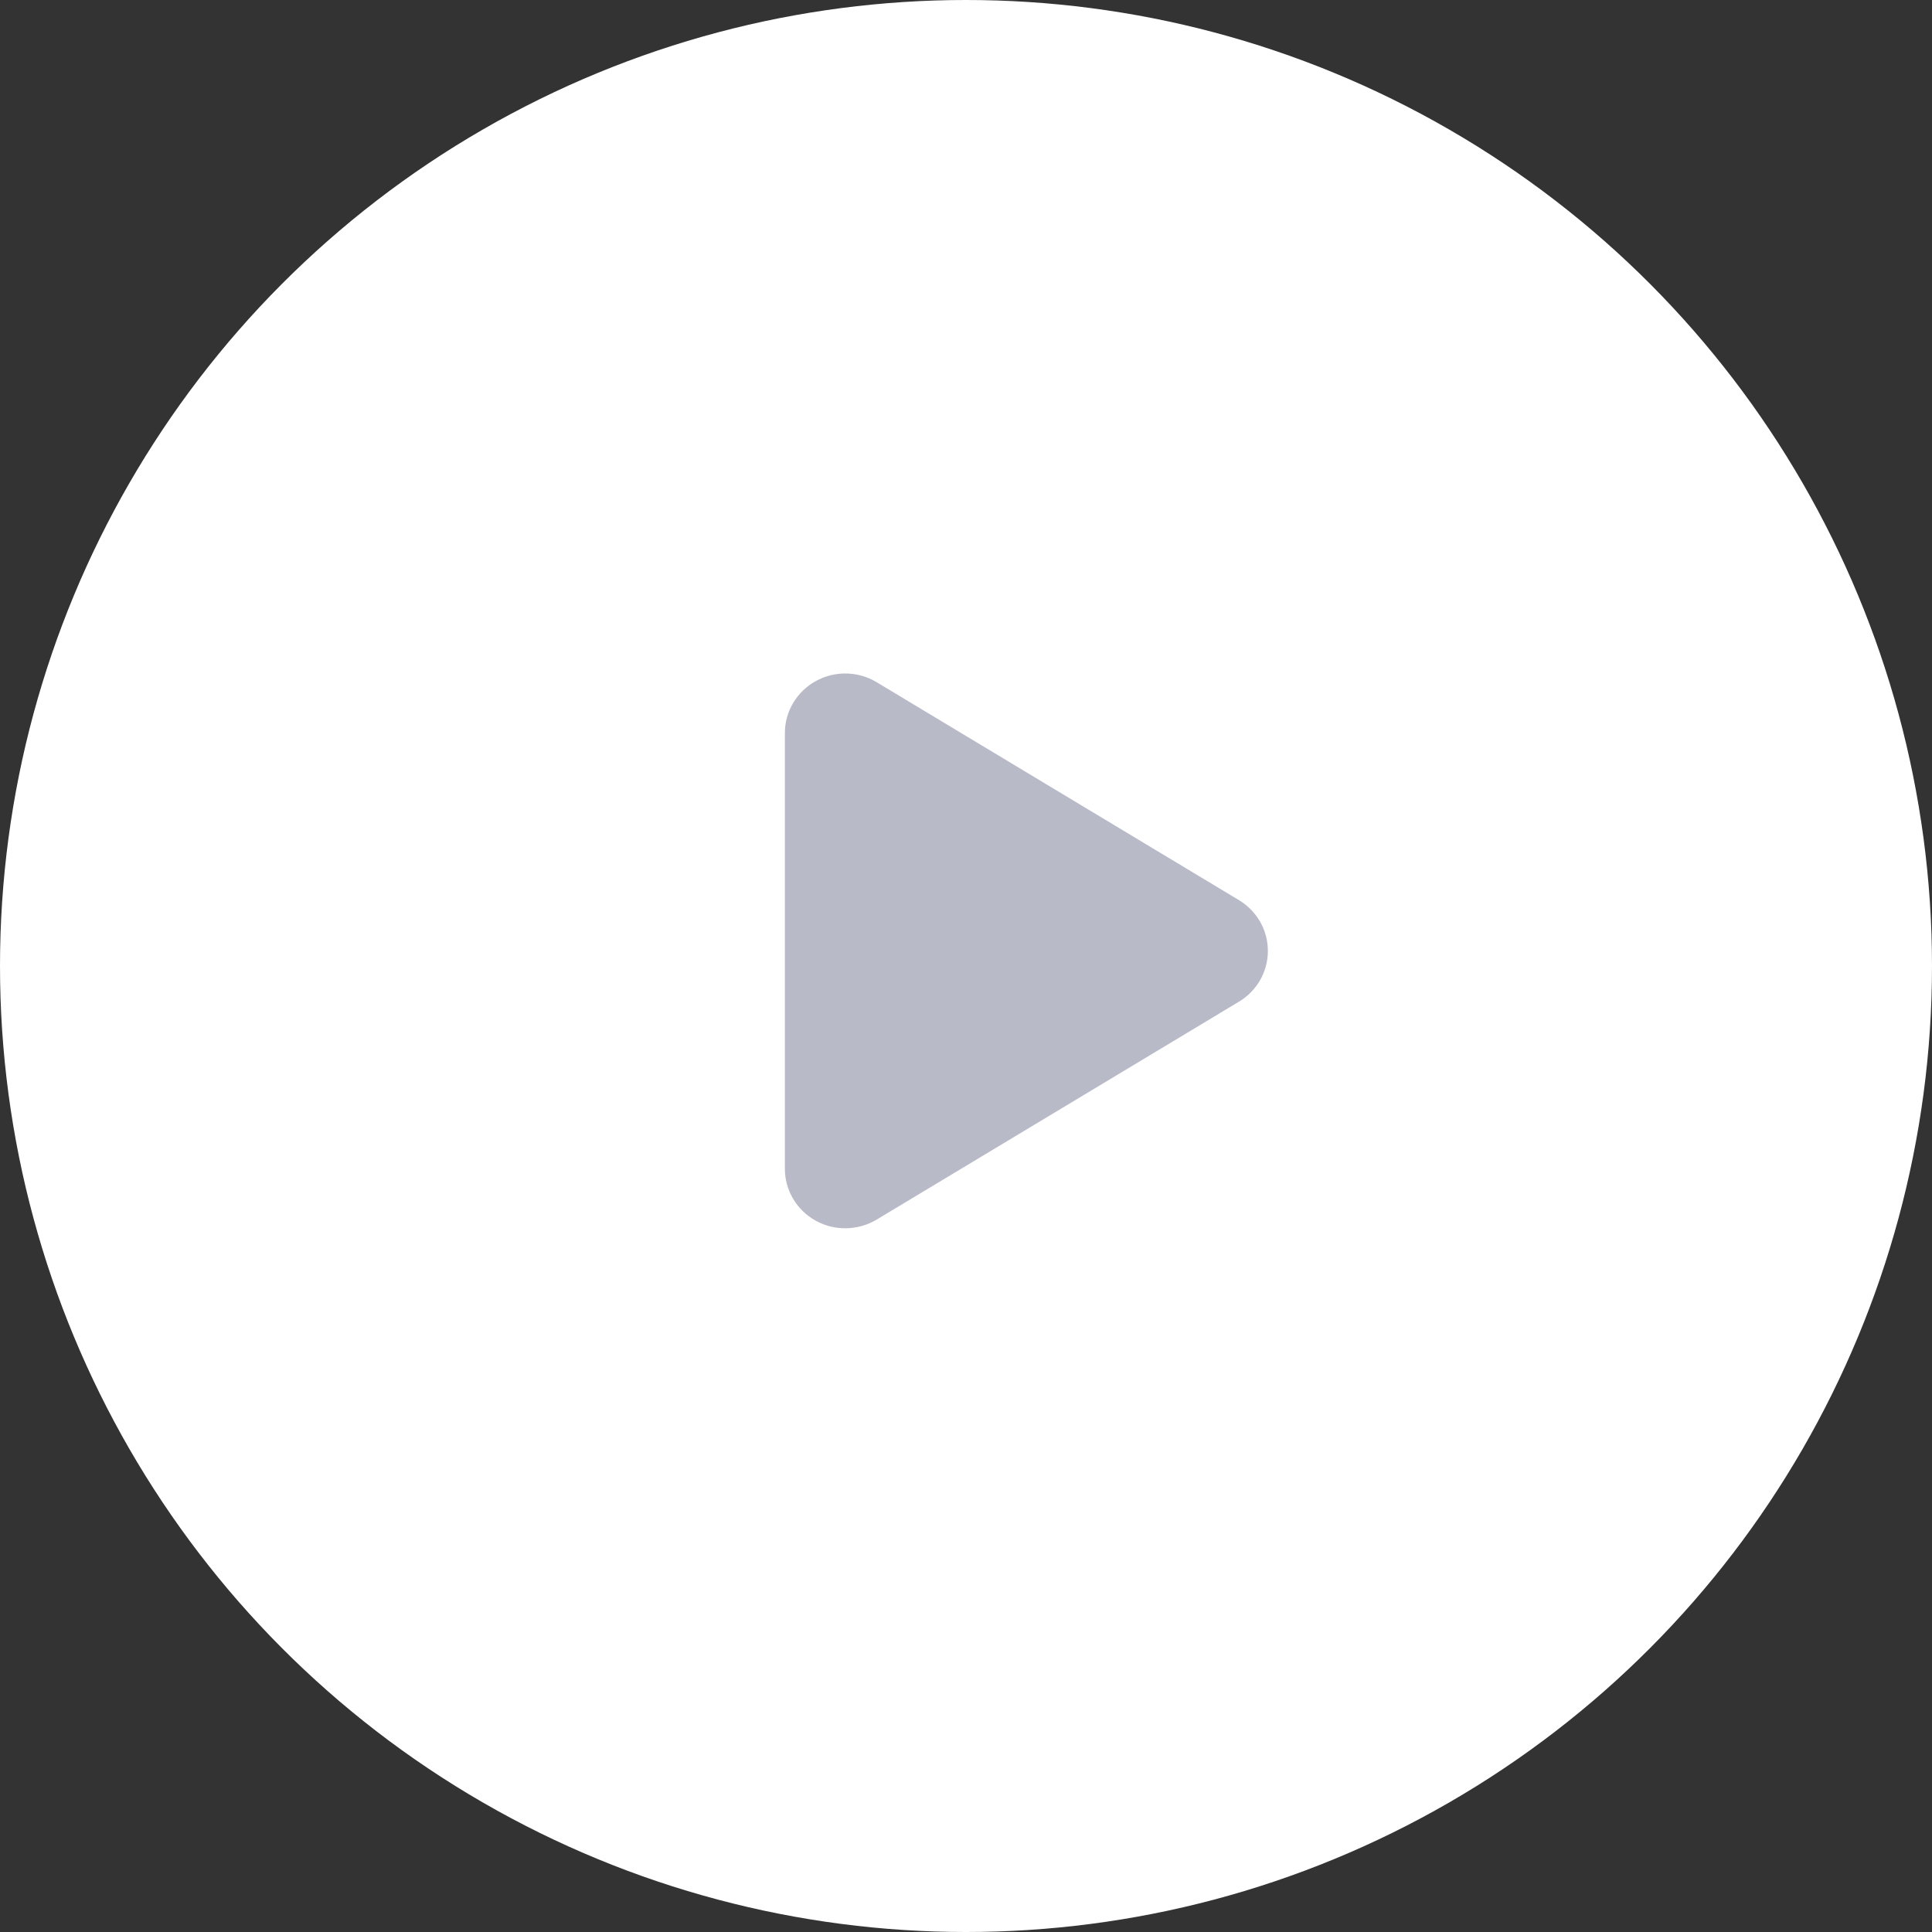
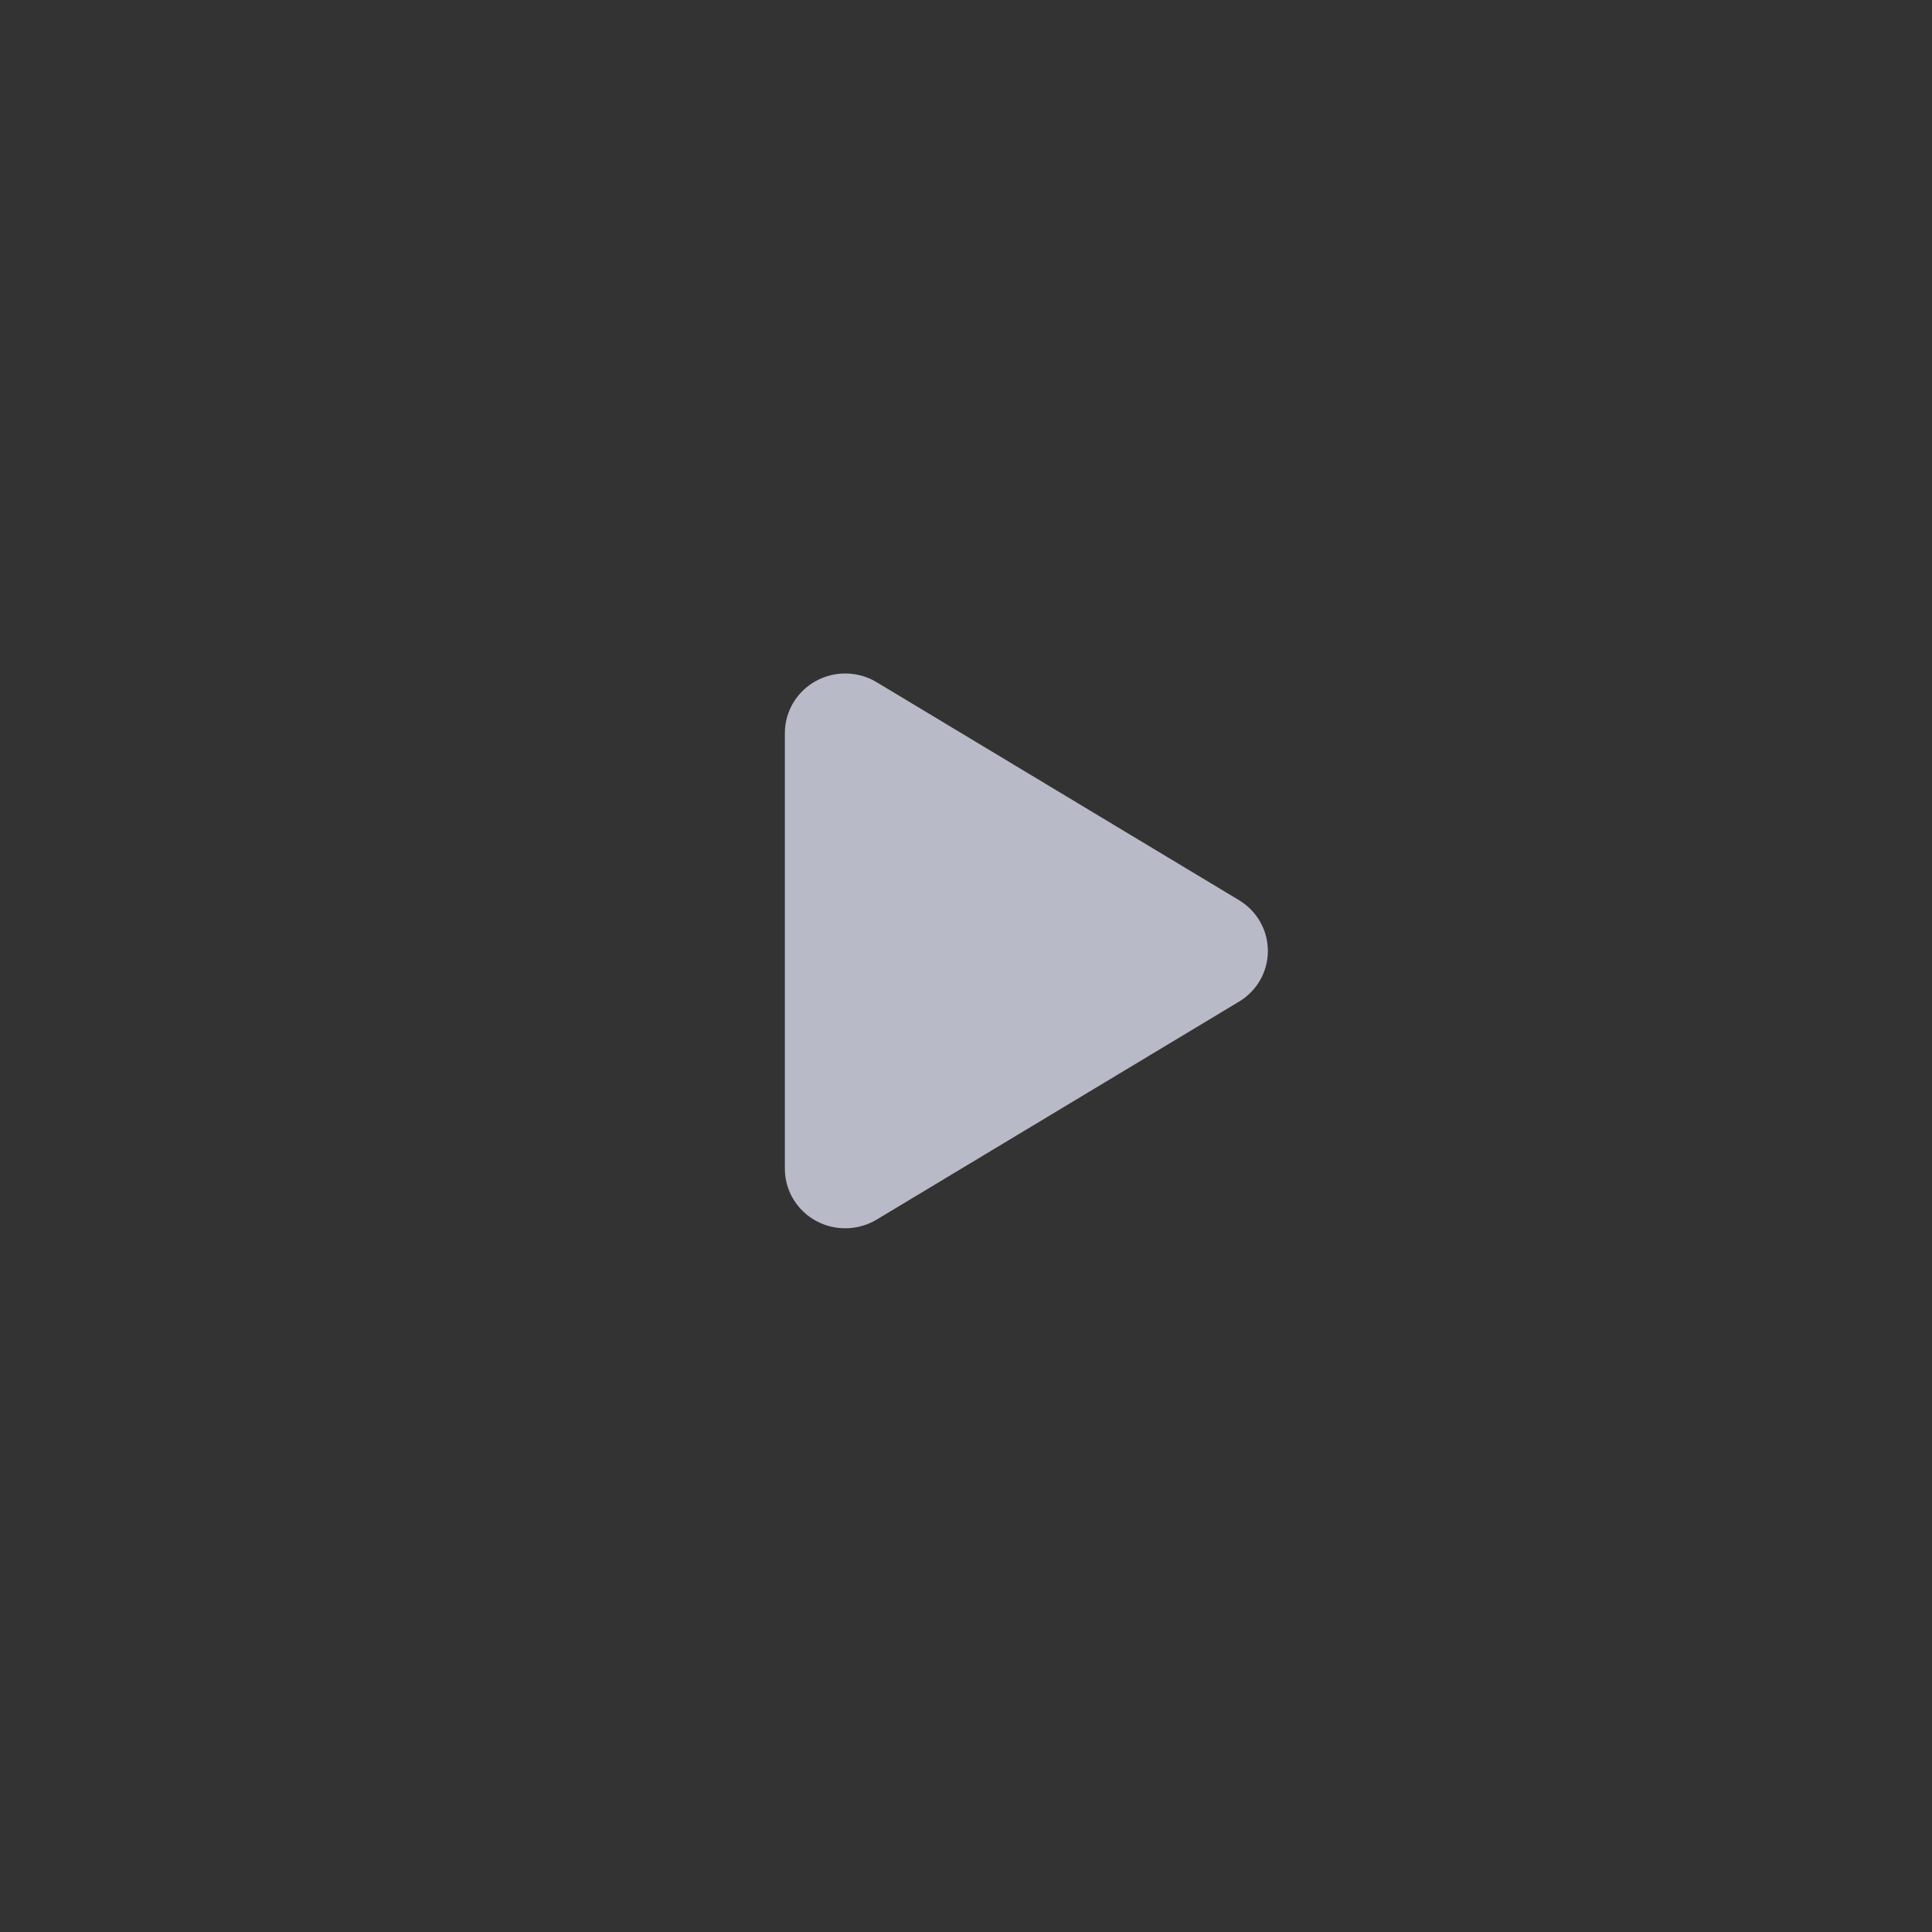
<svg xmlns="http://www.w3.org/2000/svg" width="64" height="64" viewBox="0 0 64 64" fill="none">
  <rect x="0" y="0" width="64" height="64" fill="#333333" stroke="none" />
-   <circle cx="32" cy="32" r="32" fill="white" />
  <path d="M29.042 22.6C28.425 22.226 27.65 22.214 27.021 22.563C26.392 22.911 26 23.568 26 24.281V38.719C26 39.432 26.392 40.089 27.021 40.437C27.65 40.786 28.425 40.77 29.042 40.4L41.042 33.182C41.638 32.825 42 32.189 42 31.5C42 30.811 41.638 30.179 41.042 29.818L29.042 22.6Z" fill="#B9BAC8" />
</svg>